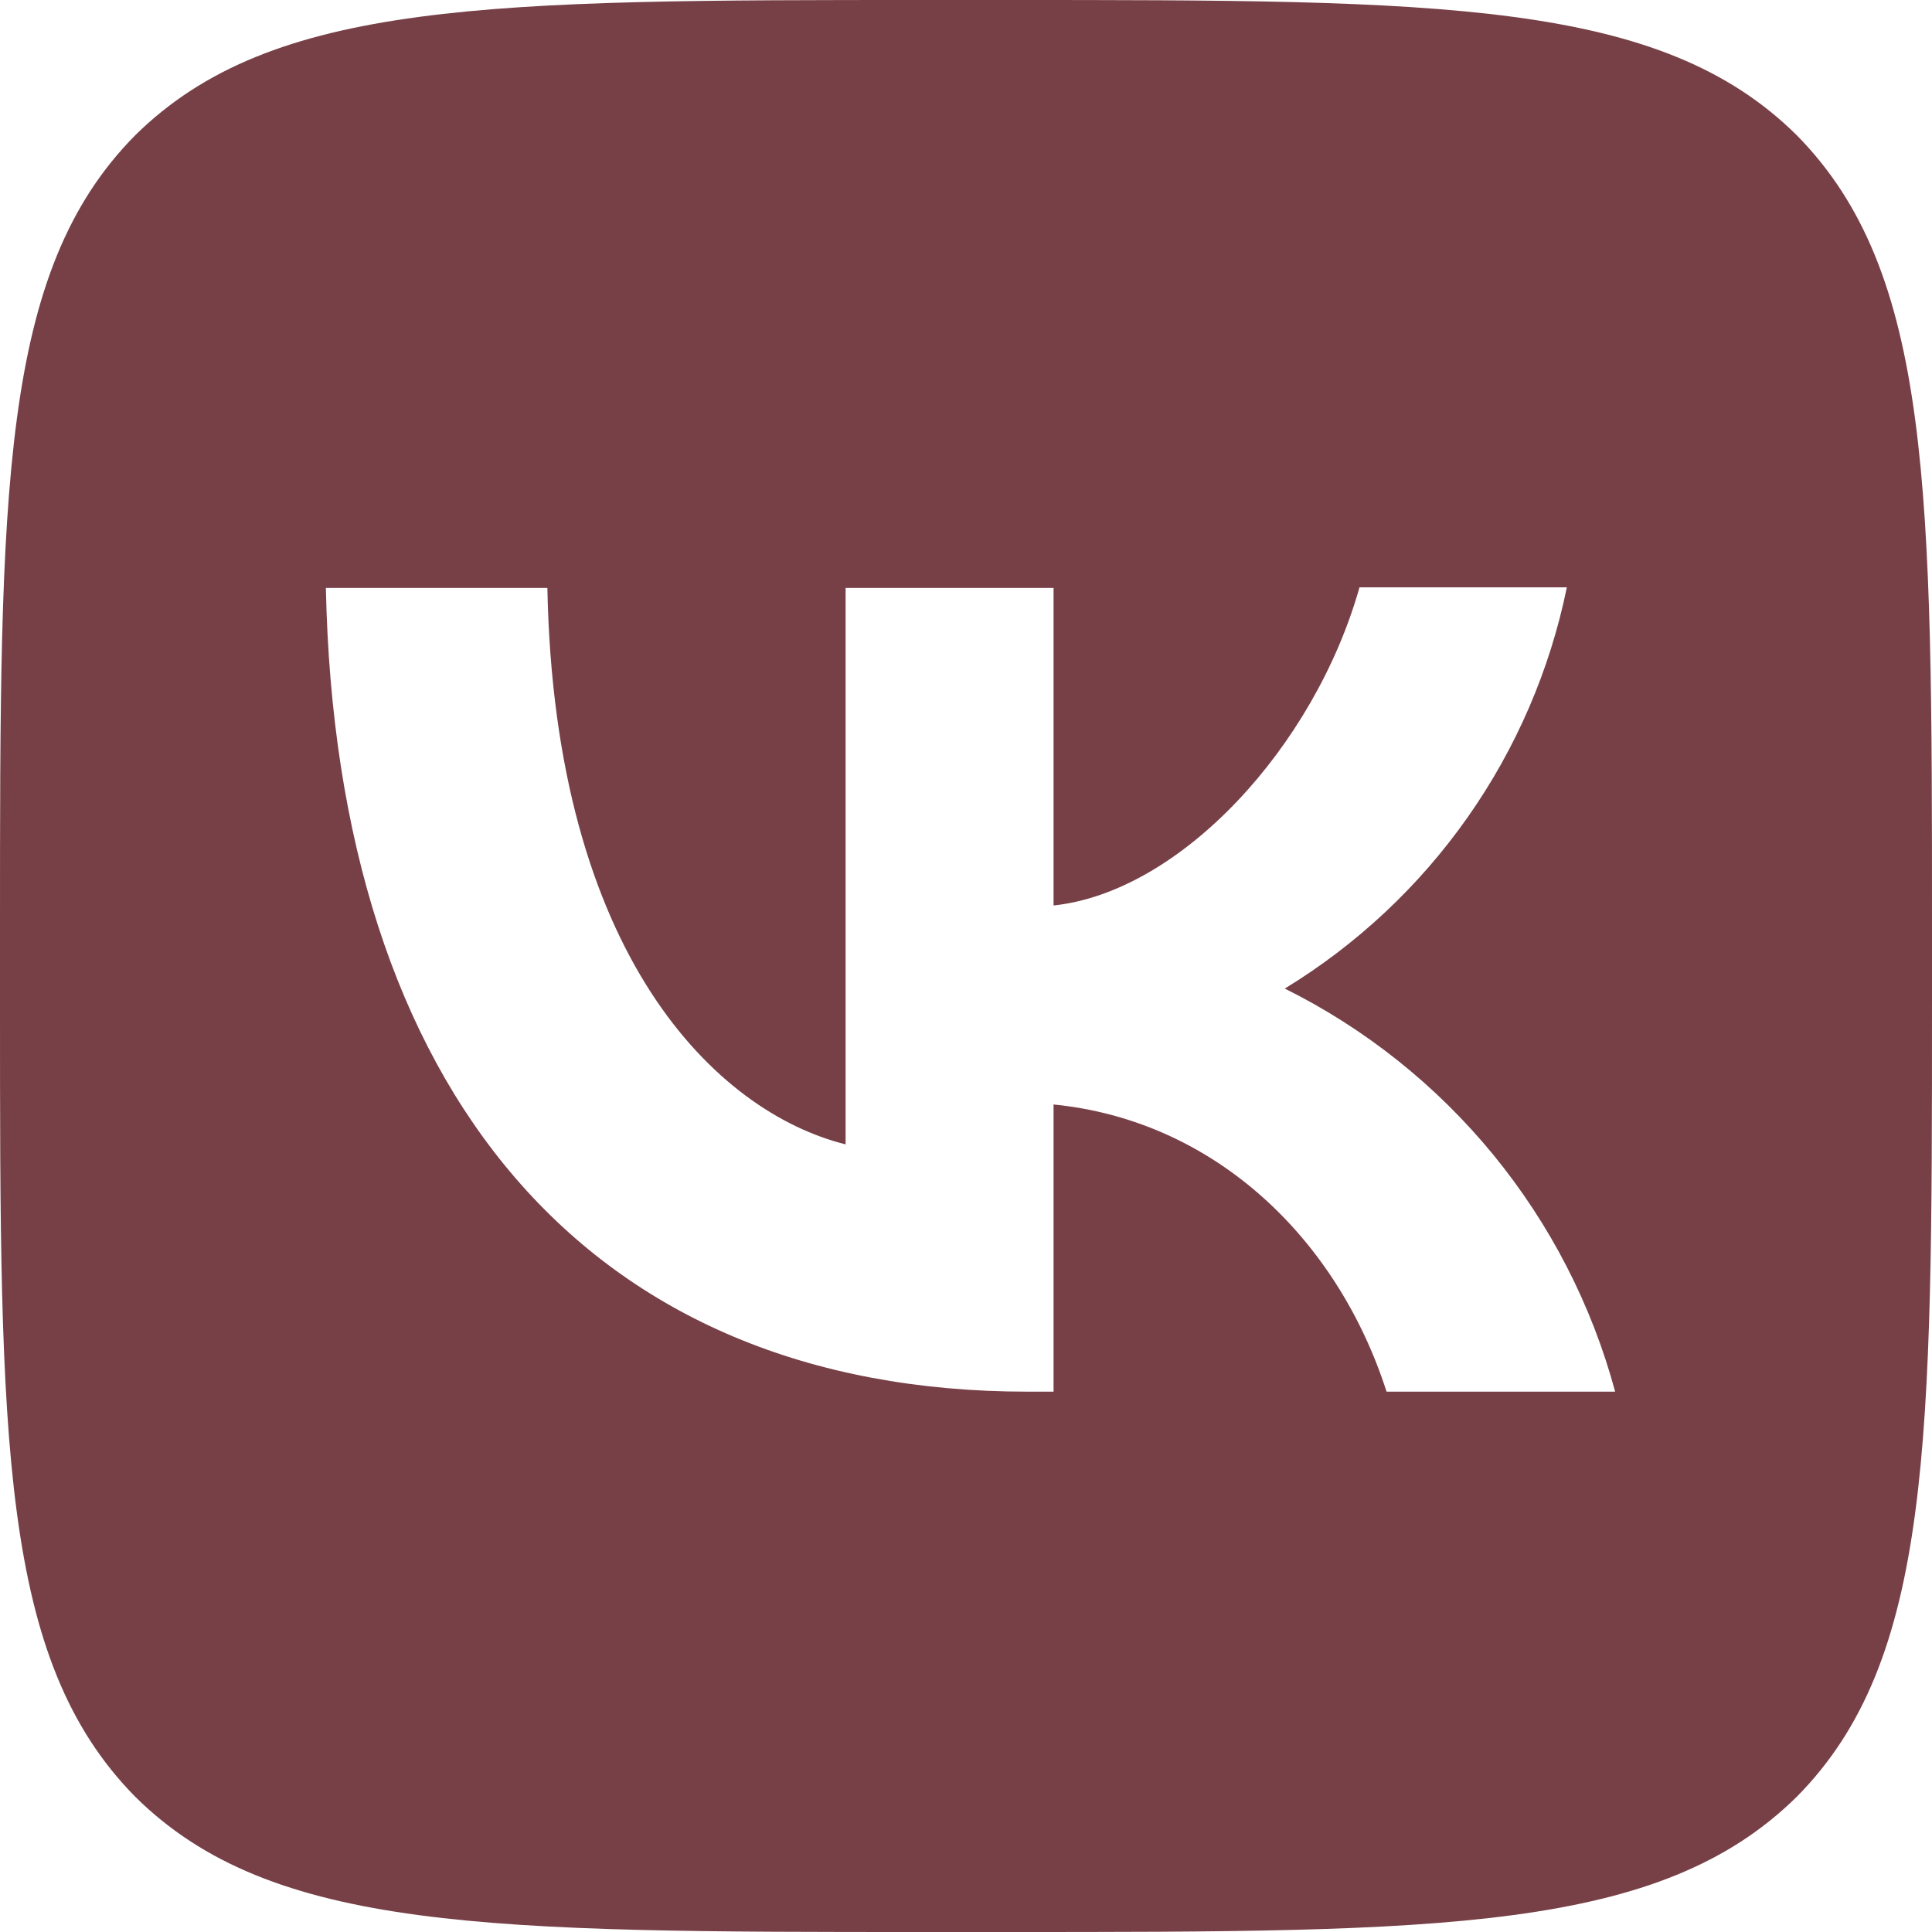
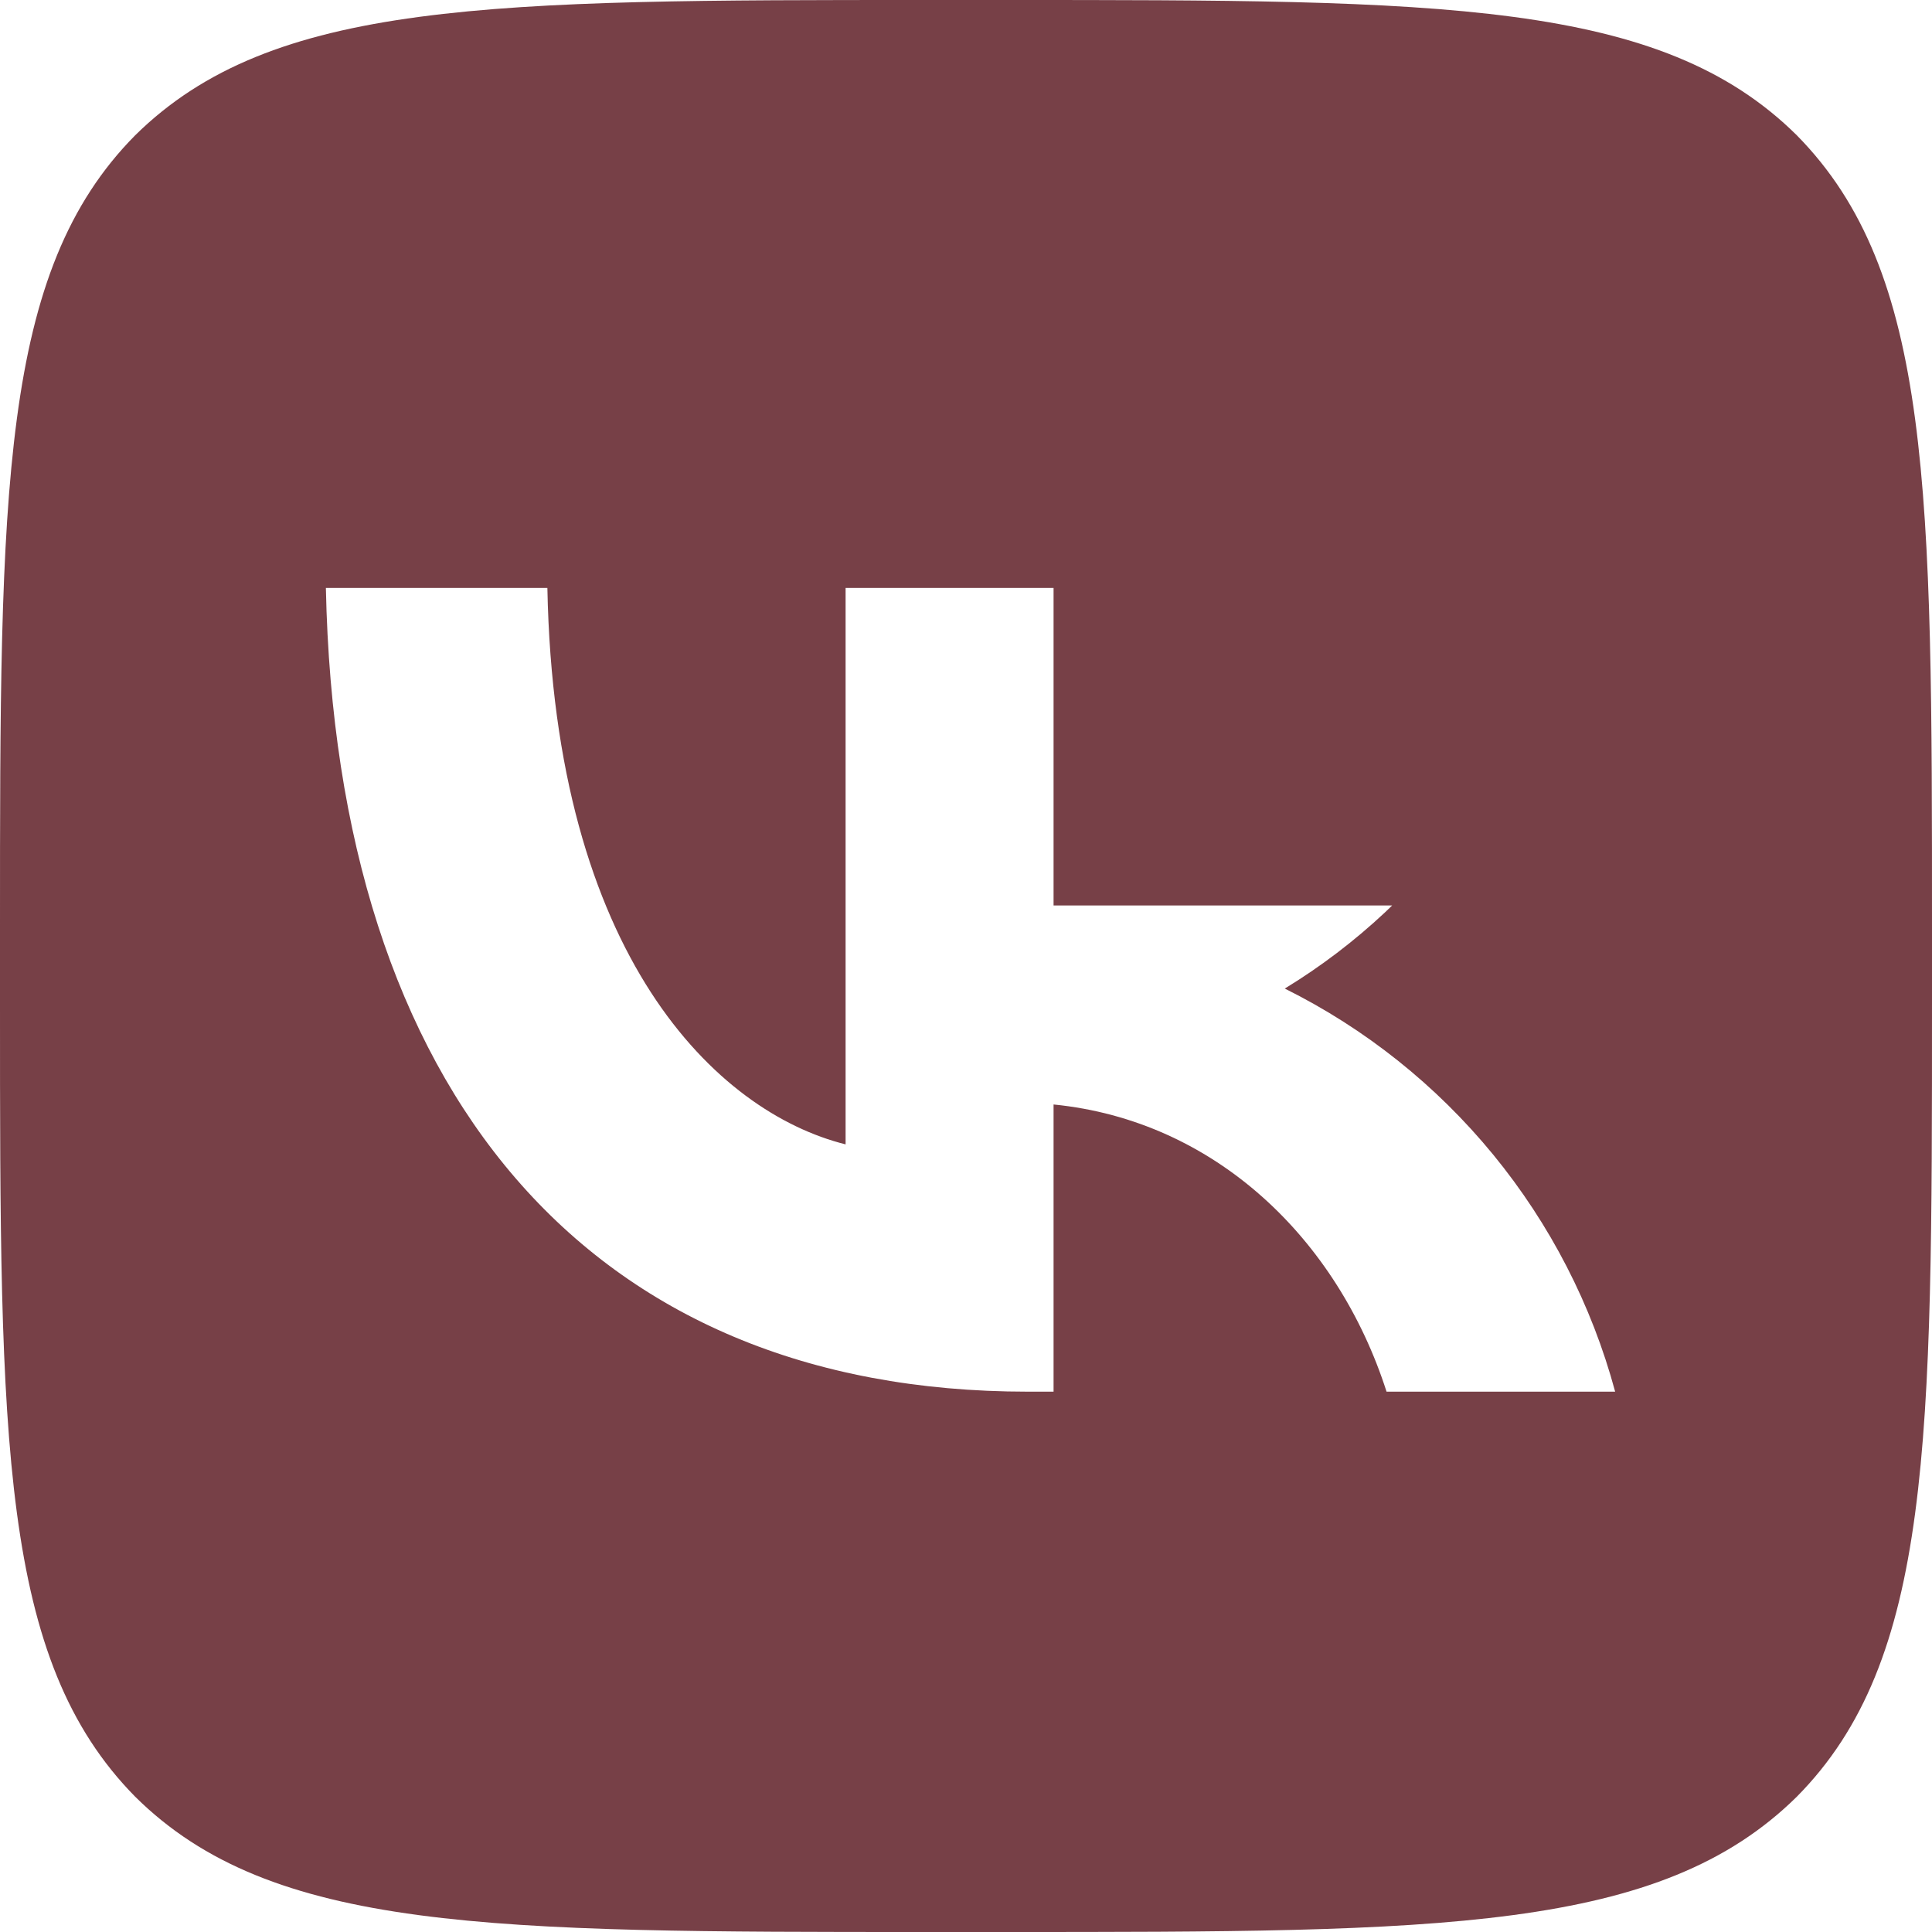
<svg xmlns="http://www.w3.org/2000/svg" width="34" height="34" viewBox="0 0 34 34" fill="none">
-   <path d="M2.38 2.38C4.50346e-07 4.783 0 8.625 0 16.32V17.68C0 25.364 4.50346e-07 29.206 2.38 31.62C4.783 34 8.625 34 16.32 34H17.68C25.364 34 29.206 34 31.62 31.62C34 29.217 34 25.375 34 17.68V16.32C34 8.636 34 4.794 31.62 2.38C29.217 4.50346e-07 25.375 0 17.68 0H16.32C8.636 0 4.794 4.50346e-07 2.38 2.38ZM5.735 10.347H9.633C9.758 16.83 12.614 19.573 14.881 20.139V10.347H18.541V15.935C20.774 15.697 23.131 13.147 23.925 10.336H27.574C27.276 11.791 26.682 13.169 25.828 14.383C24.974 15.598 23.878 16.624 22.61 17.397C24.026 18.101 25.276 19.098 26.278 20.32C27.28 21.543 28.012 22.965 28.424 24.491H24.401C23.539 21.805 21.386 19.72 18.541 19.437V24.491H18.088C10.336 24.491 5.916 19.187 5.735 10.347Z" fill="#774047" />
+   <path d="M2.38 2.38C4.50346e-07 4.783 0 8.625 0 16.32V17.68C0 25.364 4.50346e-07 29.206 2.38 31.62C4.783 34 8.625 34 16.32 34H17.68C25.364 34 29.206 34 31.62 31.62C34 29.217 34 25.375 34 17.68V16.32C34 8.636 34 4.794 31.62 2.38C29.217 4.50346e-07 25.375 0 17.68 0H16.32C8.636 0 4.794 4.50346e-07 2.38 2.38ZM5.735 10.347H9.633C9.758 16.83 12.614 19.573 14.881 20.139V10.347H18.541V15.935H27.574C27.276 11.791 26.682 13.169 25.828 14.383C24.974 15.598 23.878 16.624 22.61 17.397C24.026 18.101 25.276 19.098 26.278 20.32C27.28 21.543 28.012 22.965 28.424 24.491H24.401C23.539 21.805 21.386 19.72 18.541 19.437V24.491H18.088C10.336 24.491 5.916 19.187 5.735 10.347Z" fill="#774047" />
</svg>